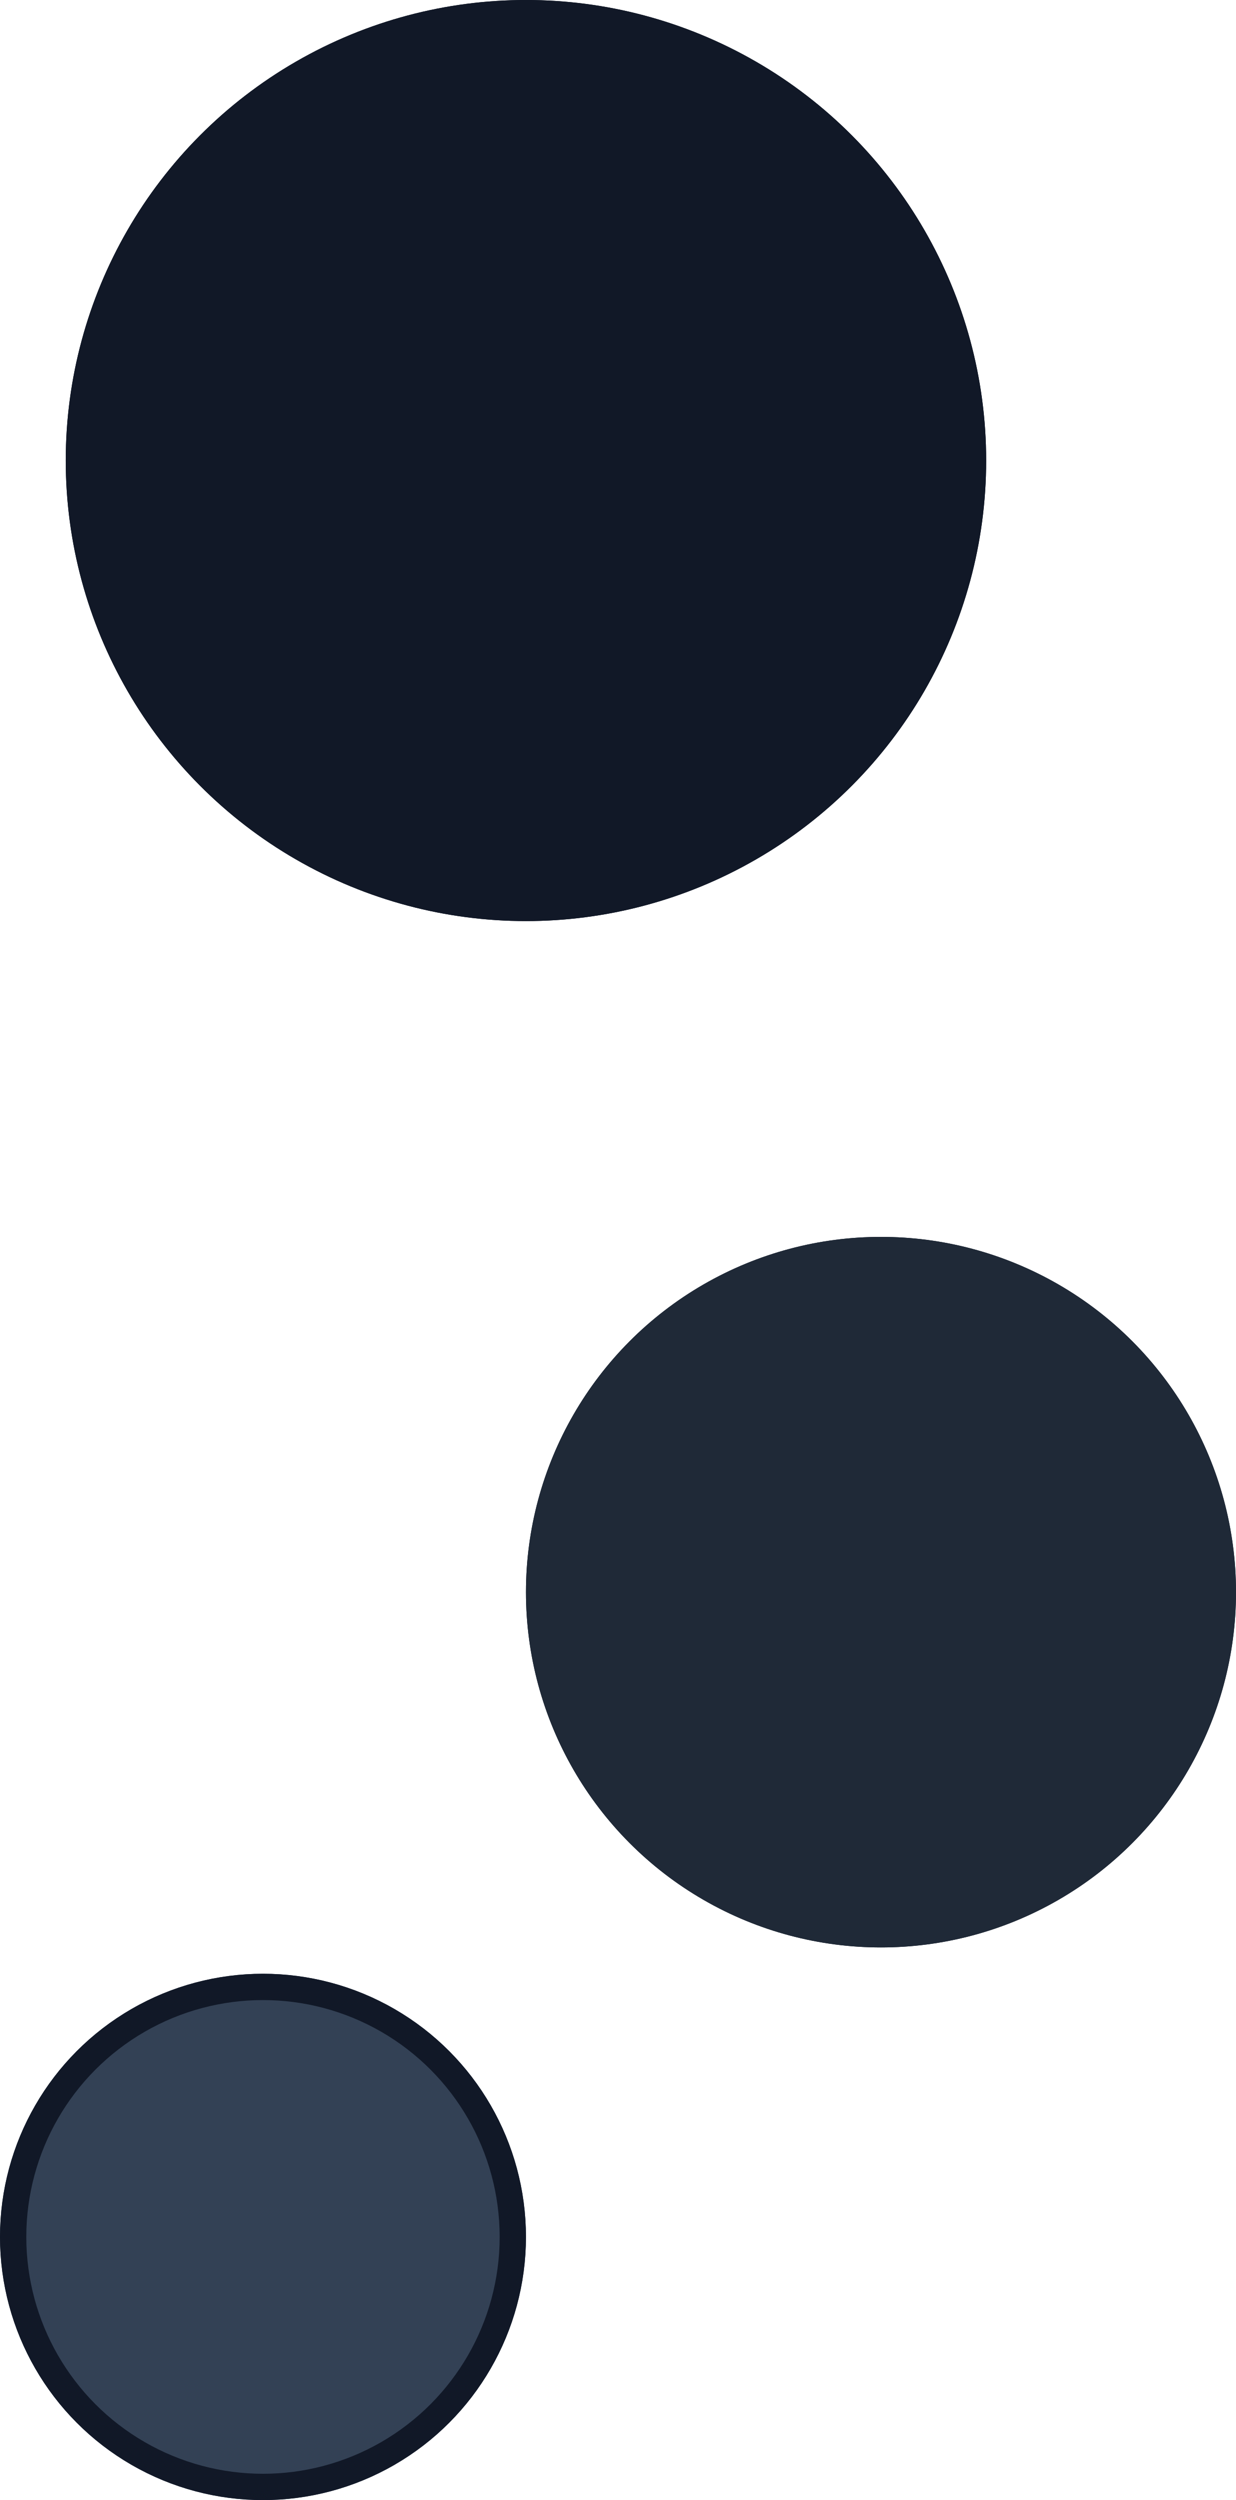
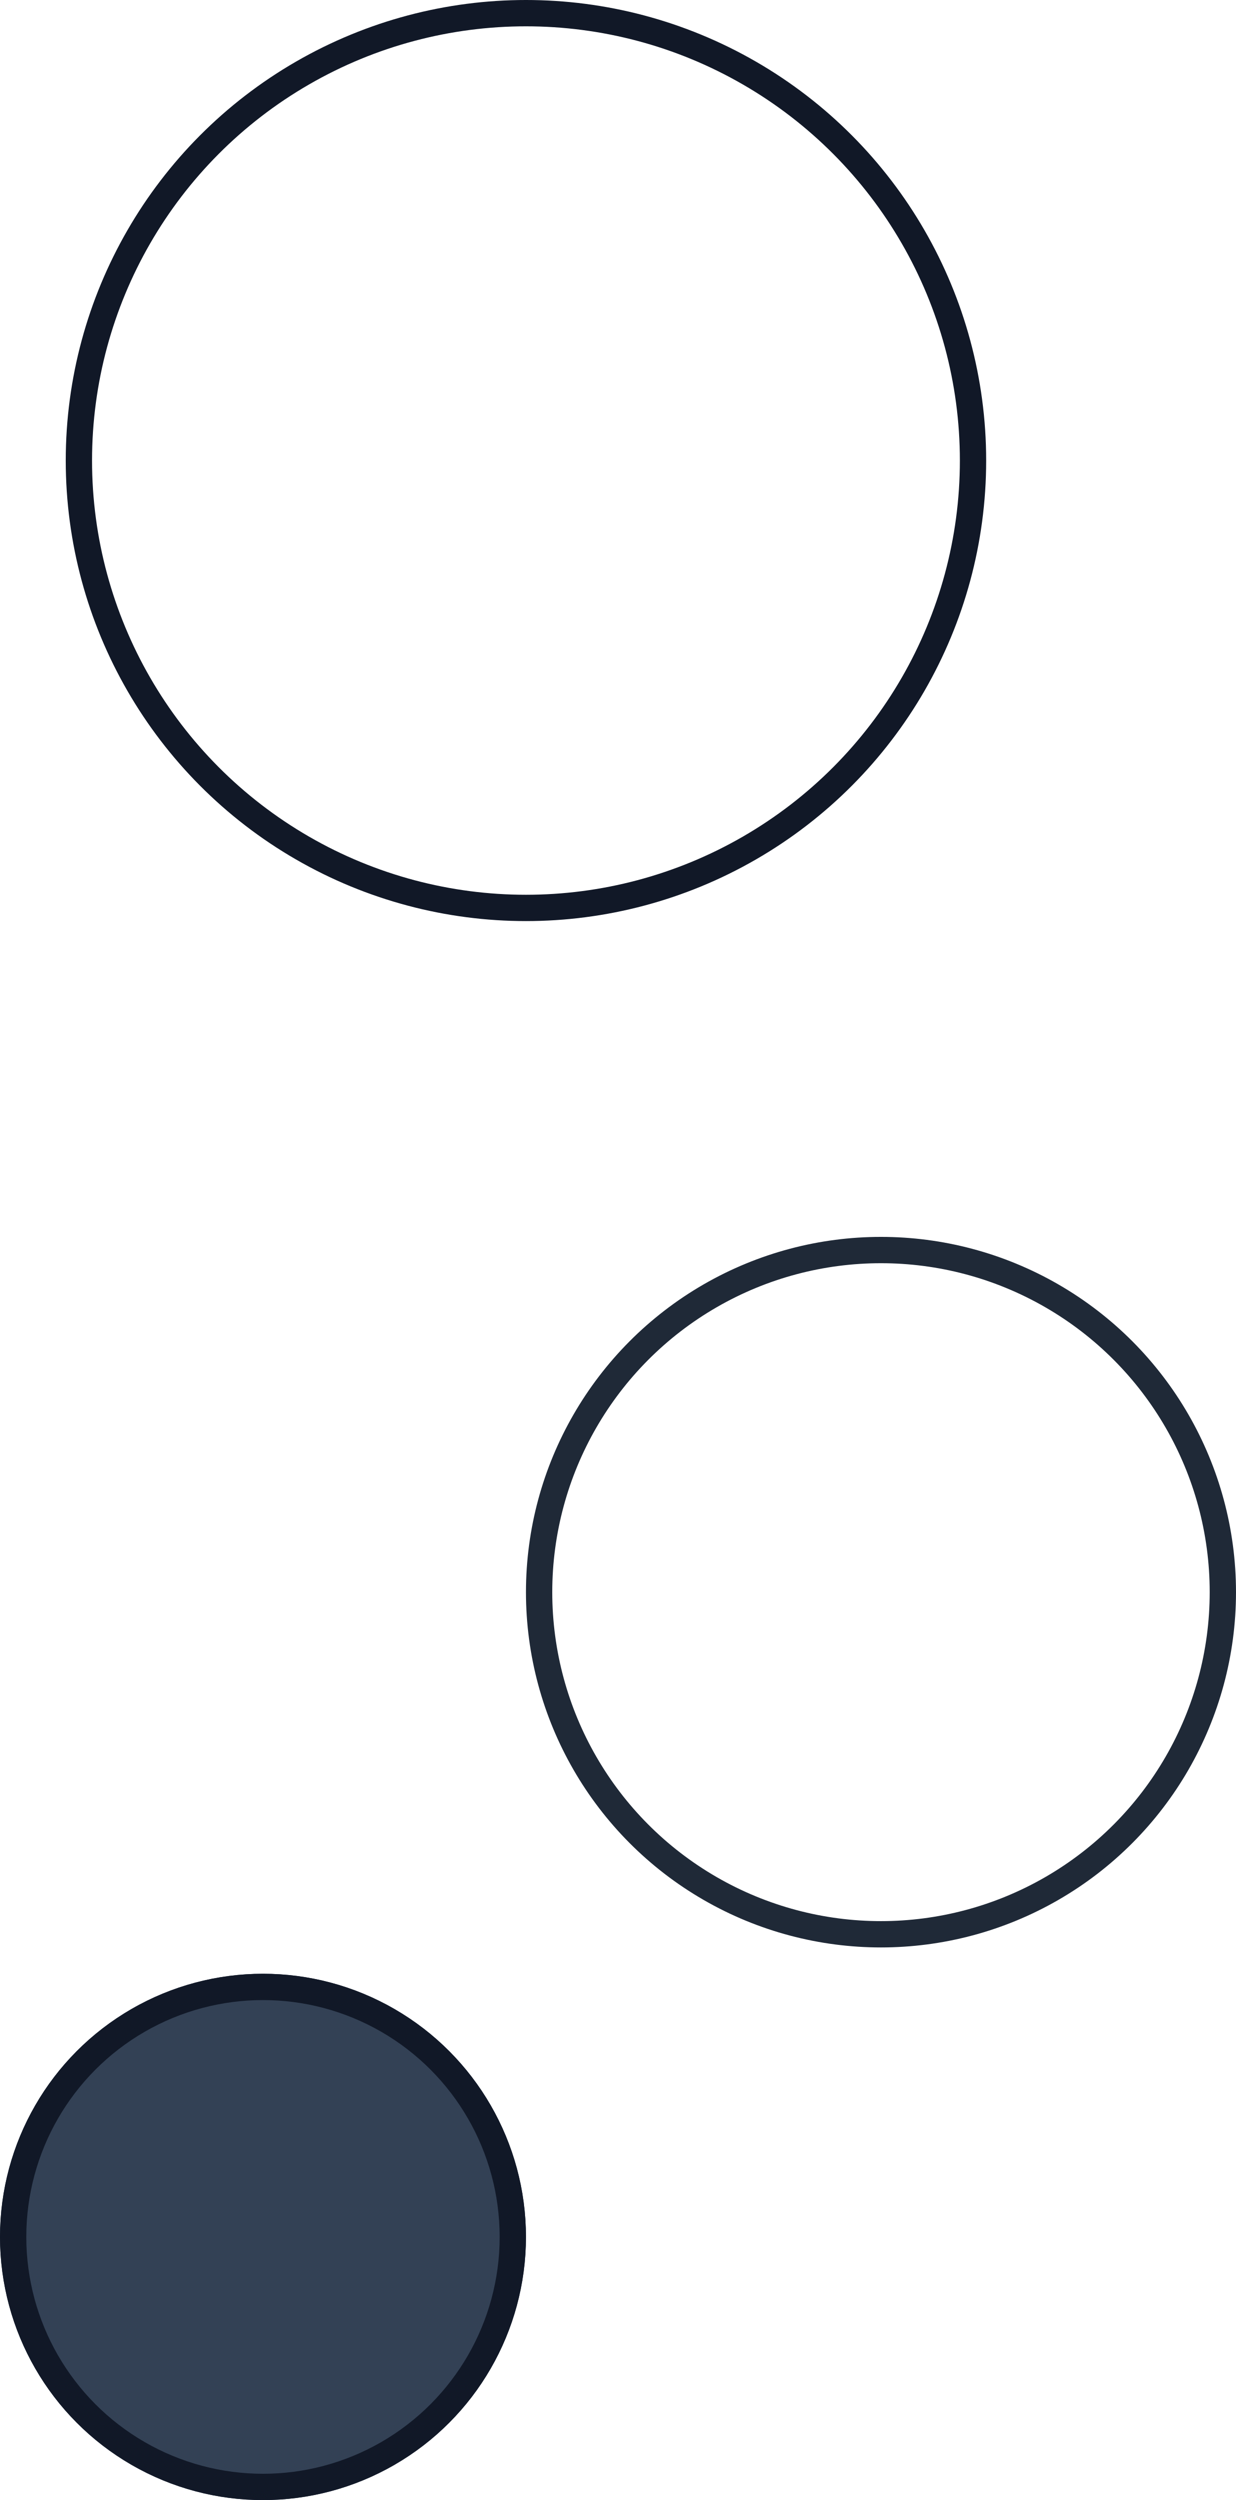
<svg xmlns="http://www.w3.org/2000/svg" width="47" height="95" viewBox="0 0 47 95">
  <g id="Group_3" data-name="Group 3" transform="translate(-1096 -1187)">
    <g id="Ellipse_1" data-name="Ellipse 1" transform="translate(1096 1262)" fill="#334155" stroke="#111827" stroke-width="1">
      <circle cx="10" cy="10" r="10" stroke="none" />
      <circle cx="10" cy="10" r="9.5" fill="none" />
    </g>
    <g id="Ellipse_2" data-name="Ellipse 2" transform="translate(1116 1234)" fill="#1f2937" stroke="#1f2937" stroke-width="1">
-       <circle cx="13.5" cy="13.5" r="13.5" stroke="none" />
      <circle cx="13.5" cy="13.5" r="13" fill="none" />
    </g>
    <g id="Ellipse_3" data-name="Ellipse 3" transform="translate(1098.5 1187)" fill="#111827" stroke="#111827" stroke-width="1">
-       <circle cx="17.5" cy="17.5" r="17.5" stroke="none" />
      <circle cx="17.5" cy="17.5" r="17" fill="none" />
    </g>
  </g>
</svg>